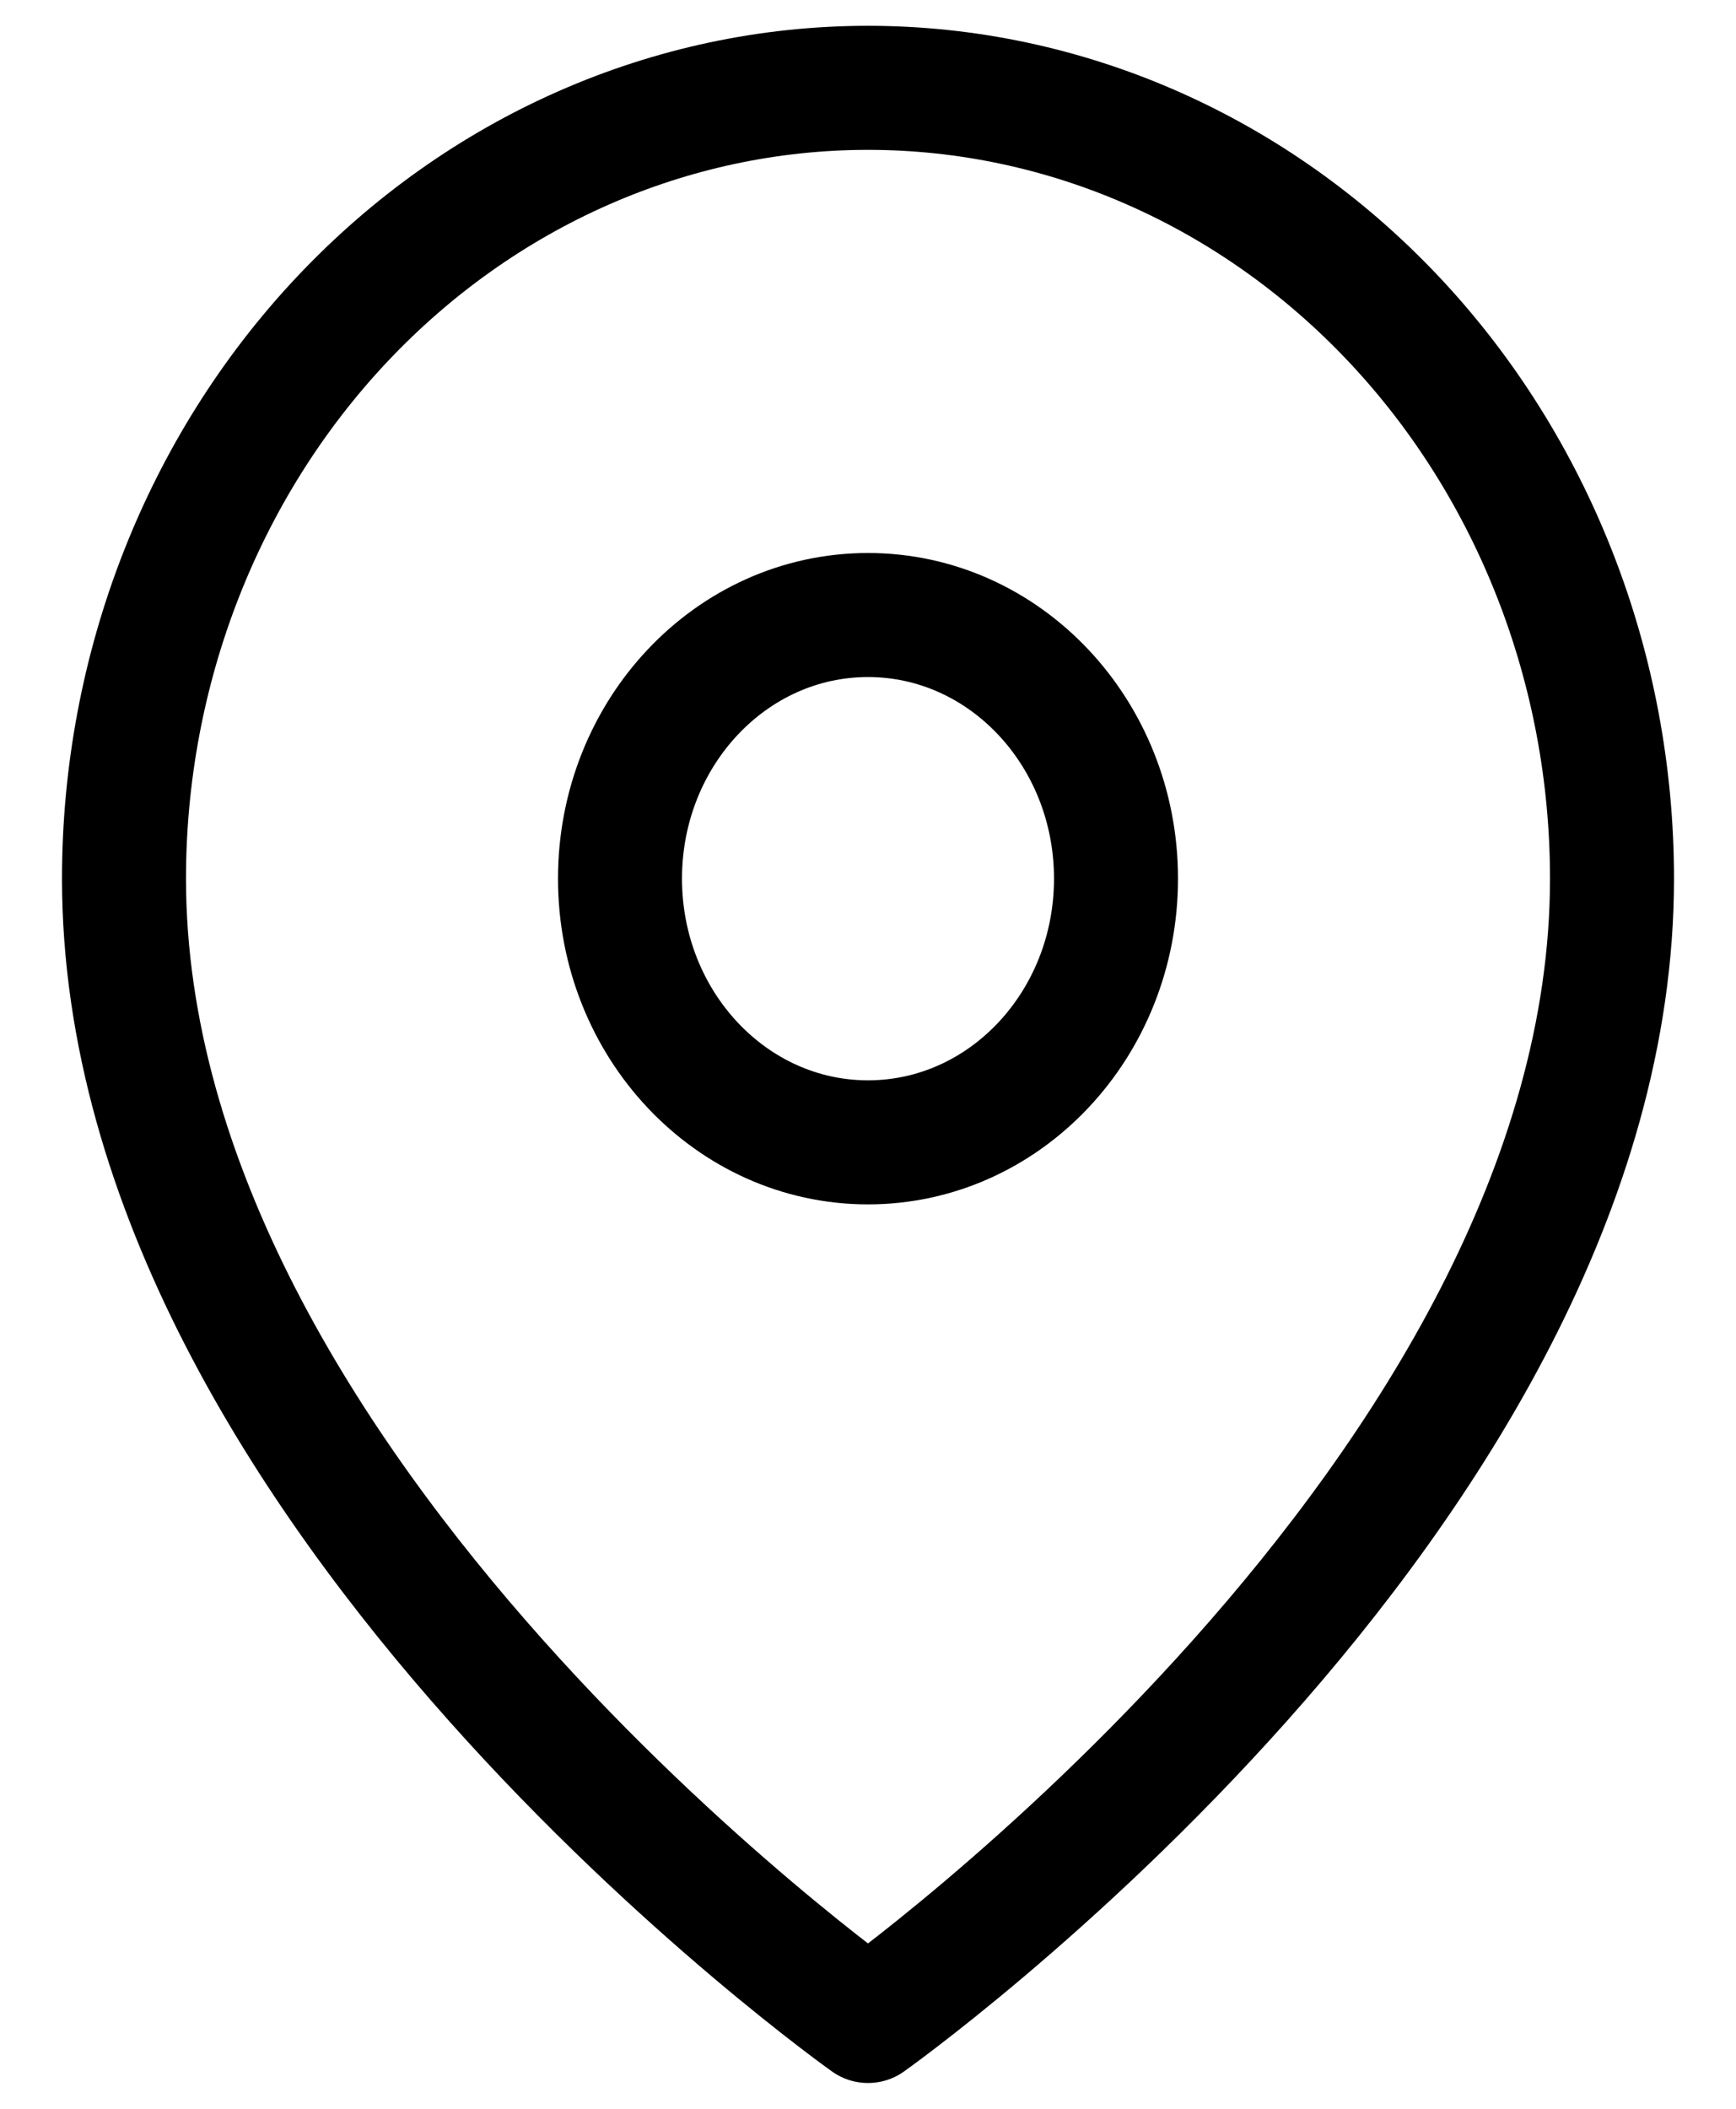
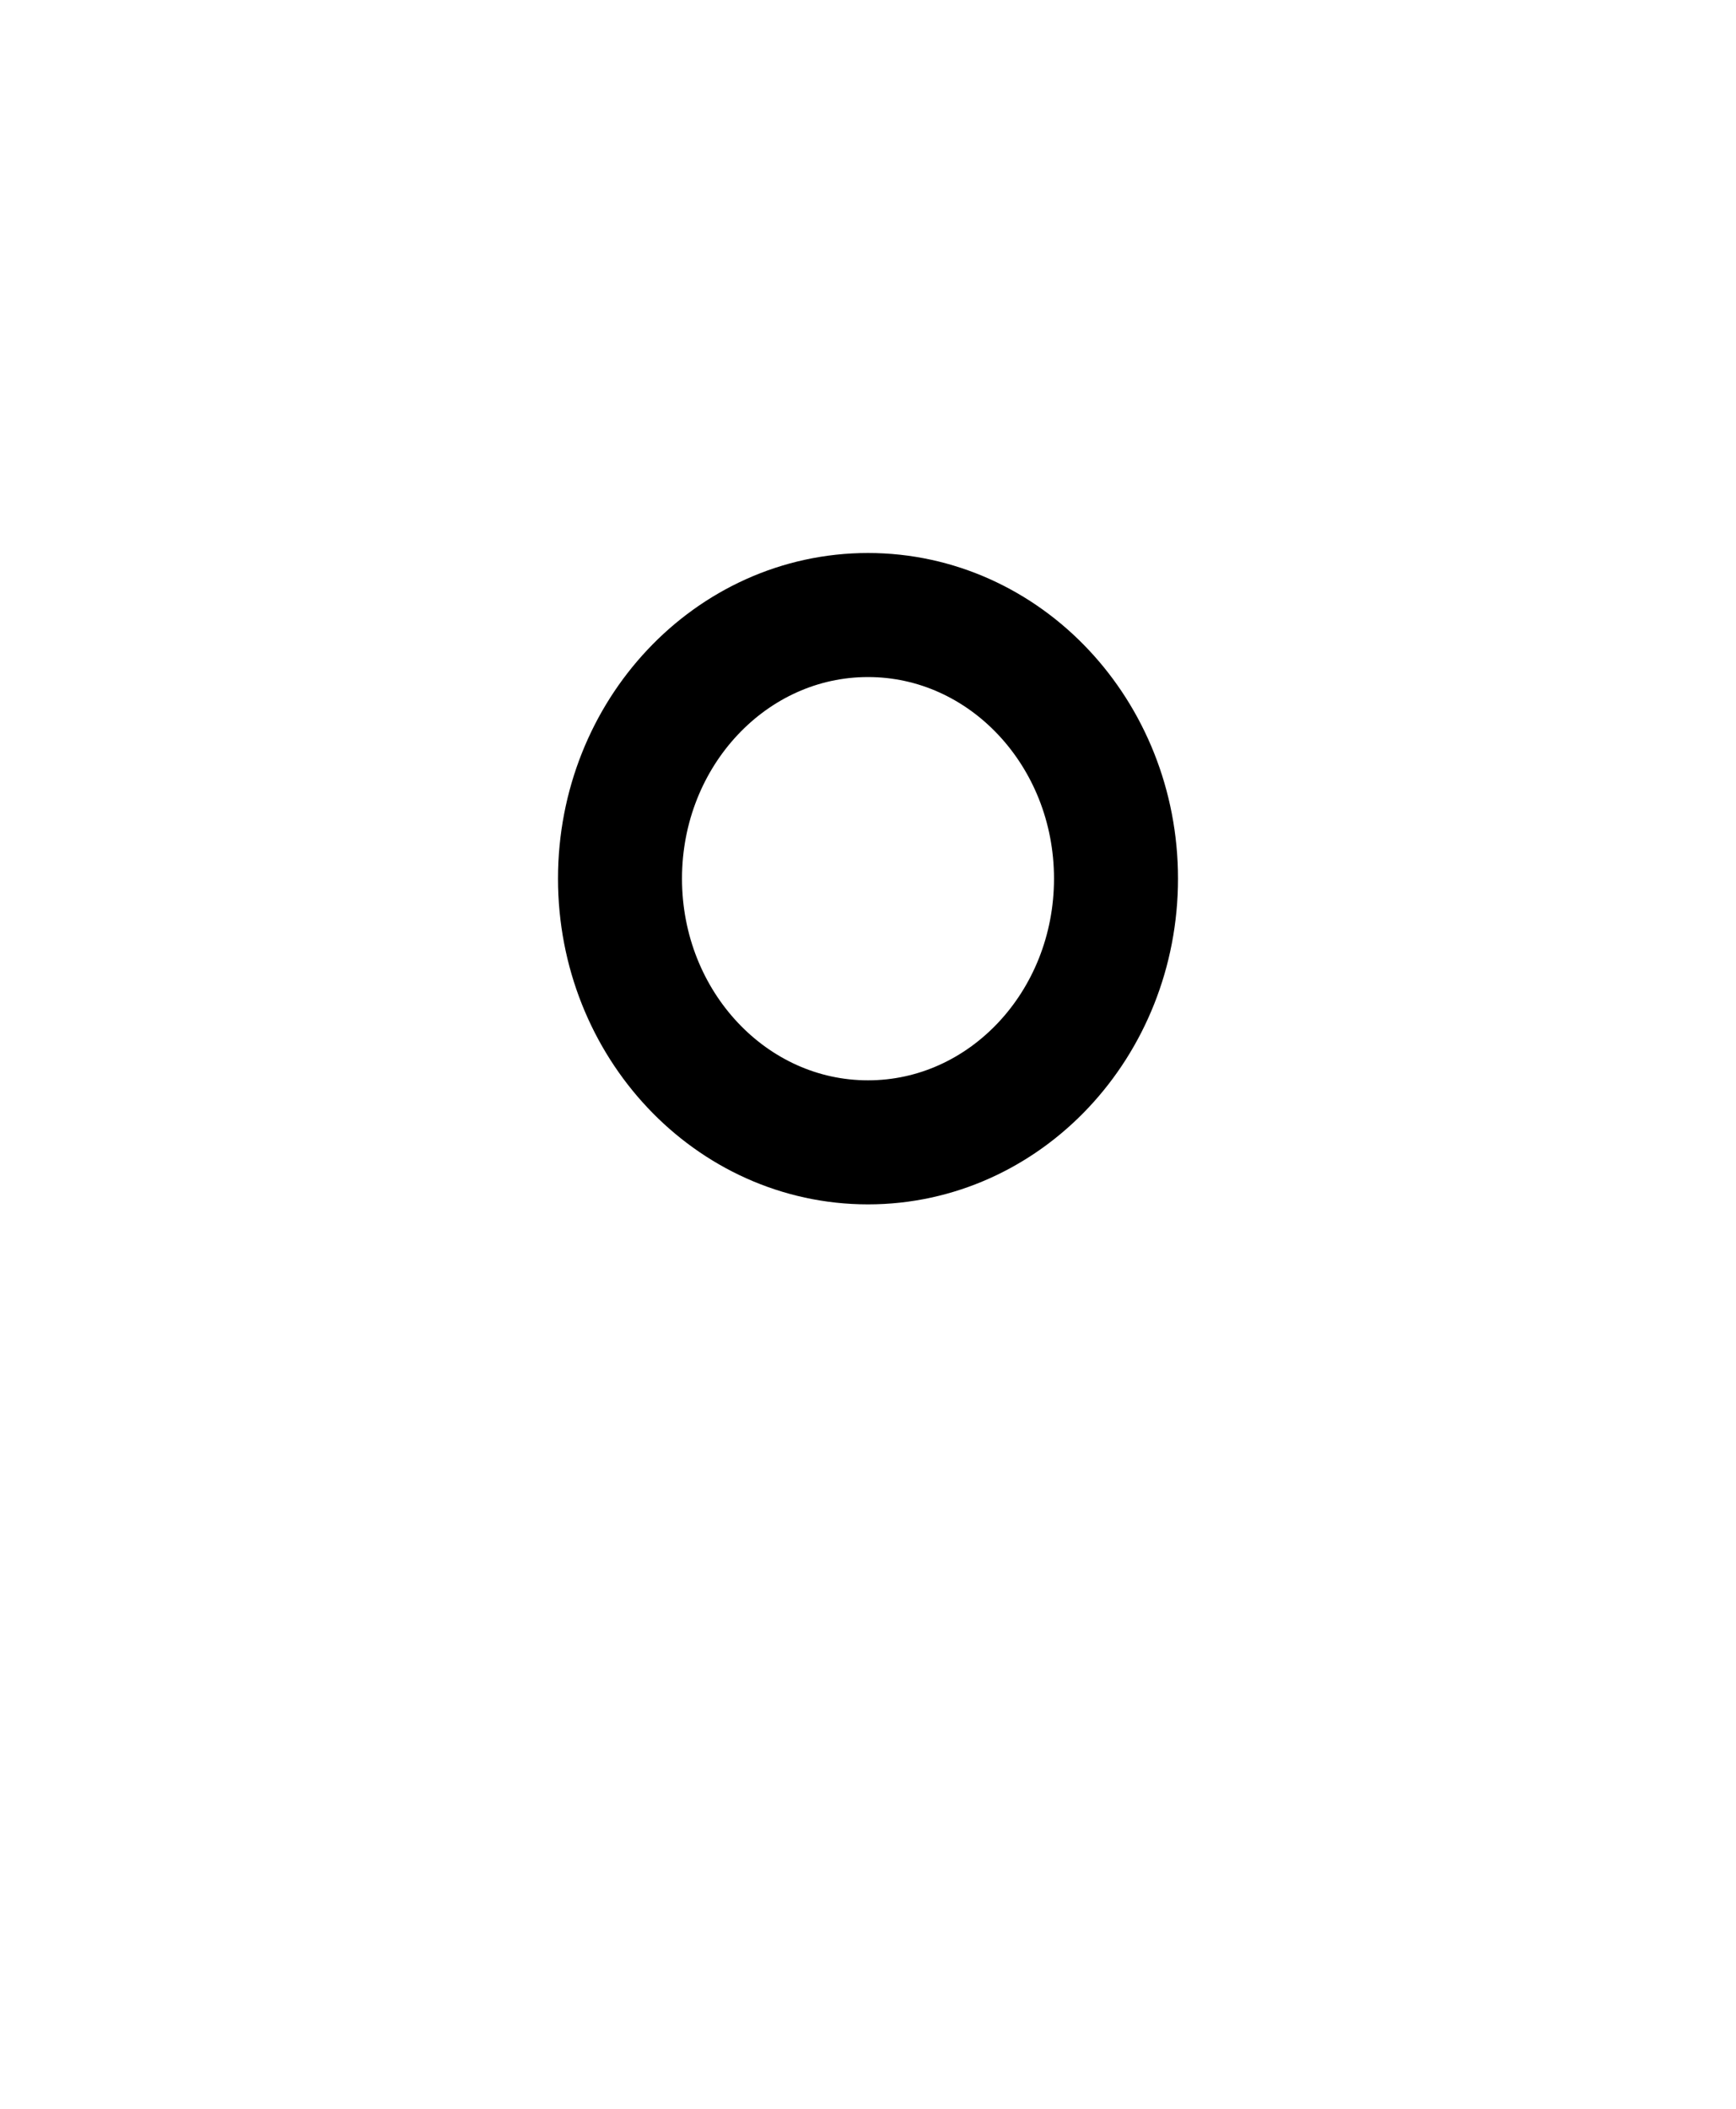
<svg xmlns="http://www.w3.org/2000/svg" width="14" height="17" viewBox="0 0 14 17" fill="none">
  <path d="M7 9.209C8.105 9.209 9 8.257 9 7.083C9 5.91 8.105 4.958 7 4.958C5.895 4.958 5 5.91 5 7.083C5 8.257 5.895 9.209 7 9.209Z" stroke="black" stroke-linecap="round" stroke-linejoin="round" />
-   <path d="M13 7.083C13 12.042 7 16.292 7 16.292C7 16.292 1 12.042 1 7.083C1 5.393 1.632 3.771 2.757 2.576C3.883 1.38 5.409 0.708 7 0.708C8.591 0.708 10.117 1.38 11.243 2.576C12.368 3.771 13 5.393 13 7.083Z" stroke="black" stroke-linecap="round" stroke-linejoin="round" />
</svg>